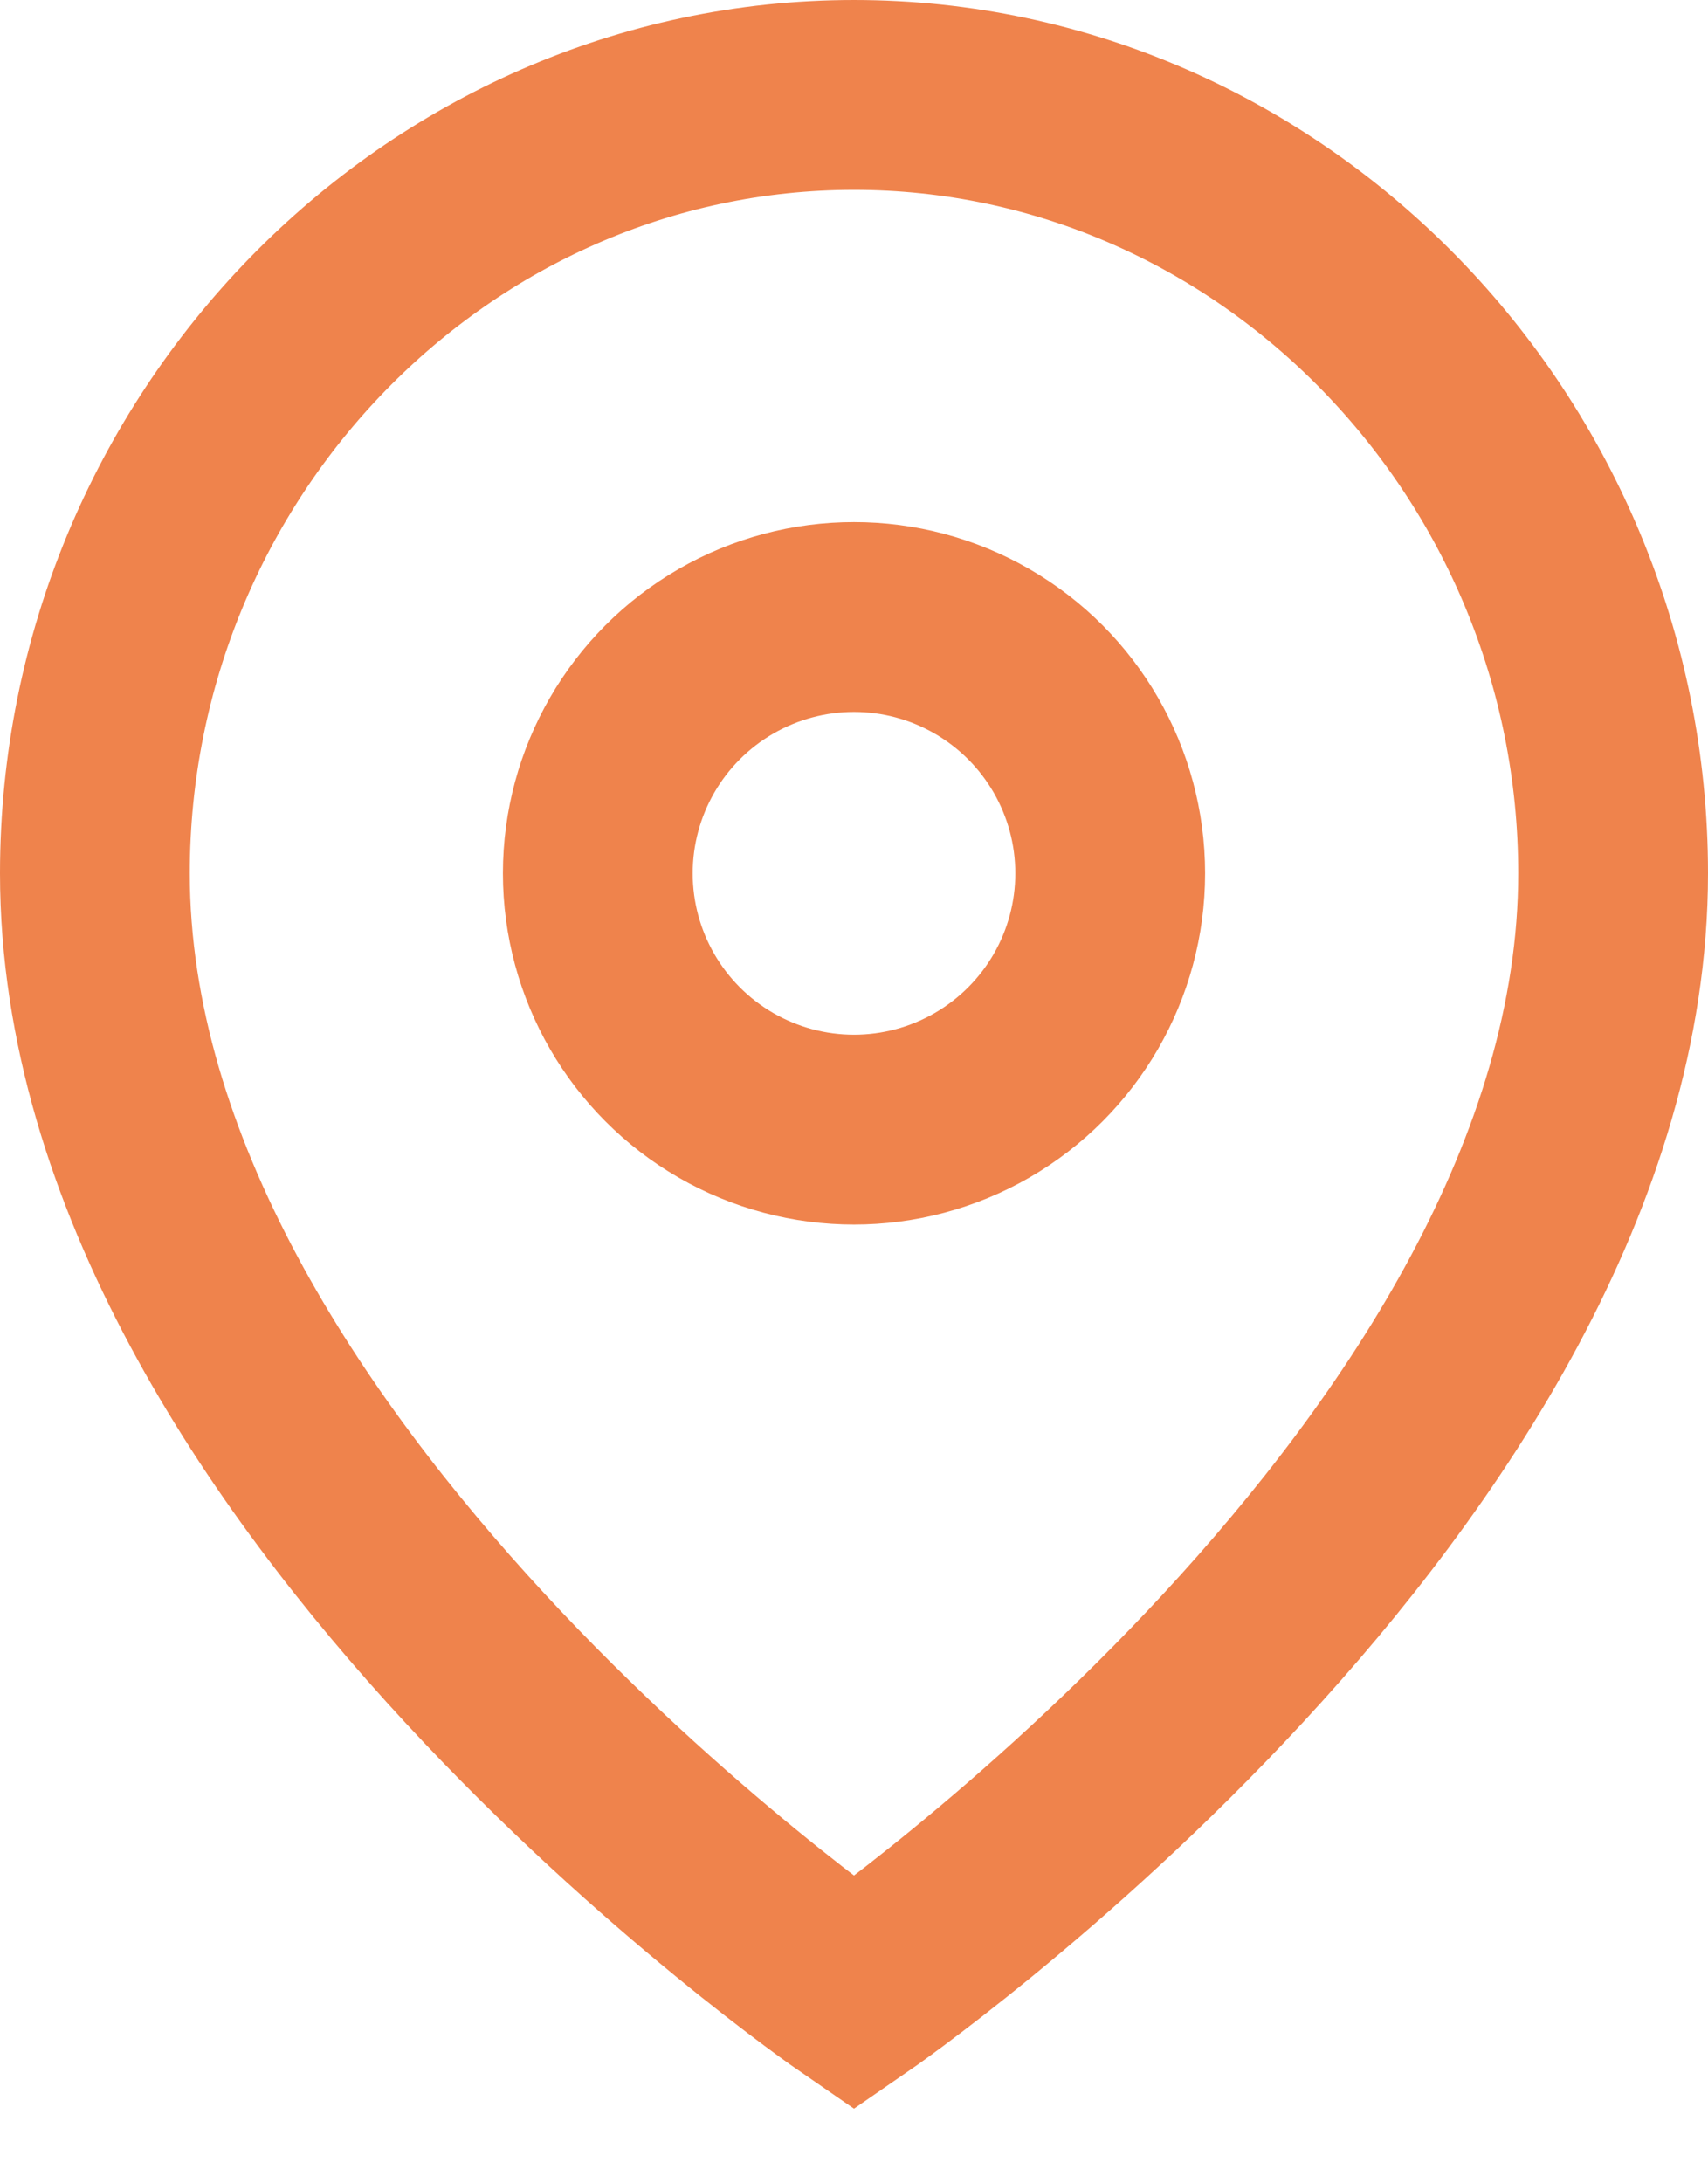
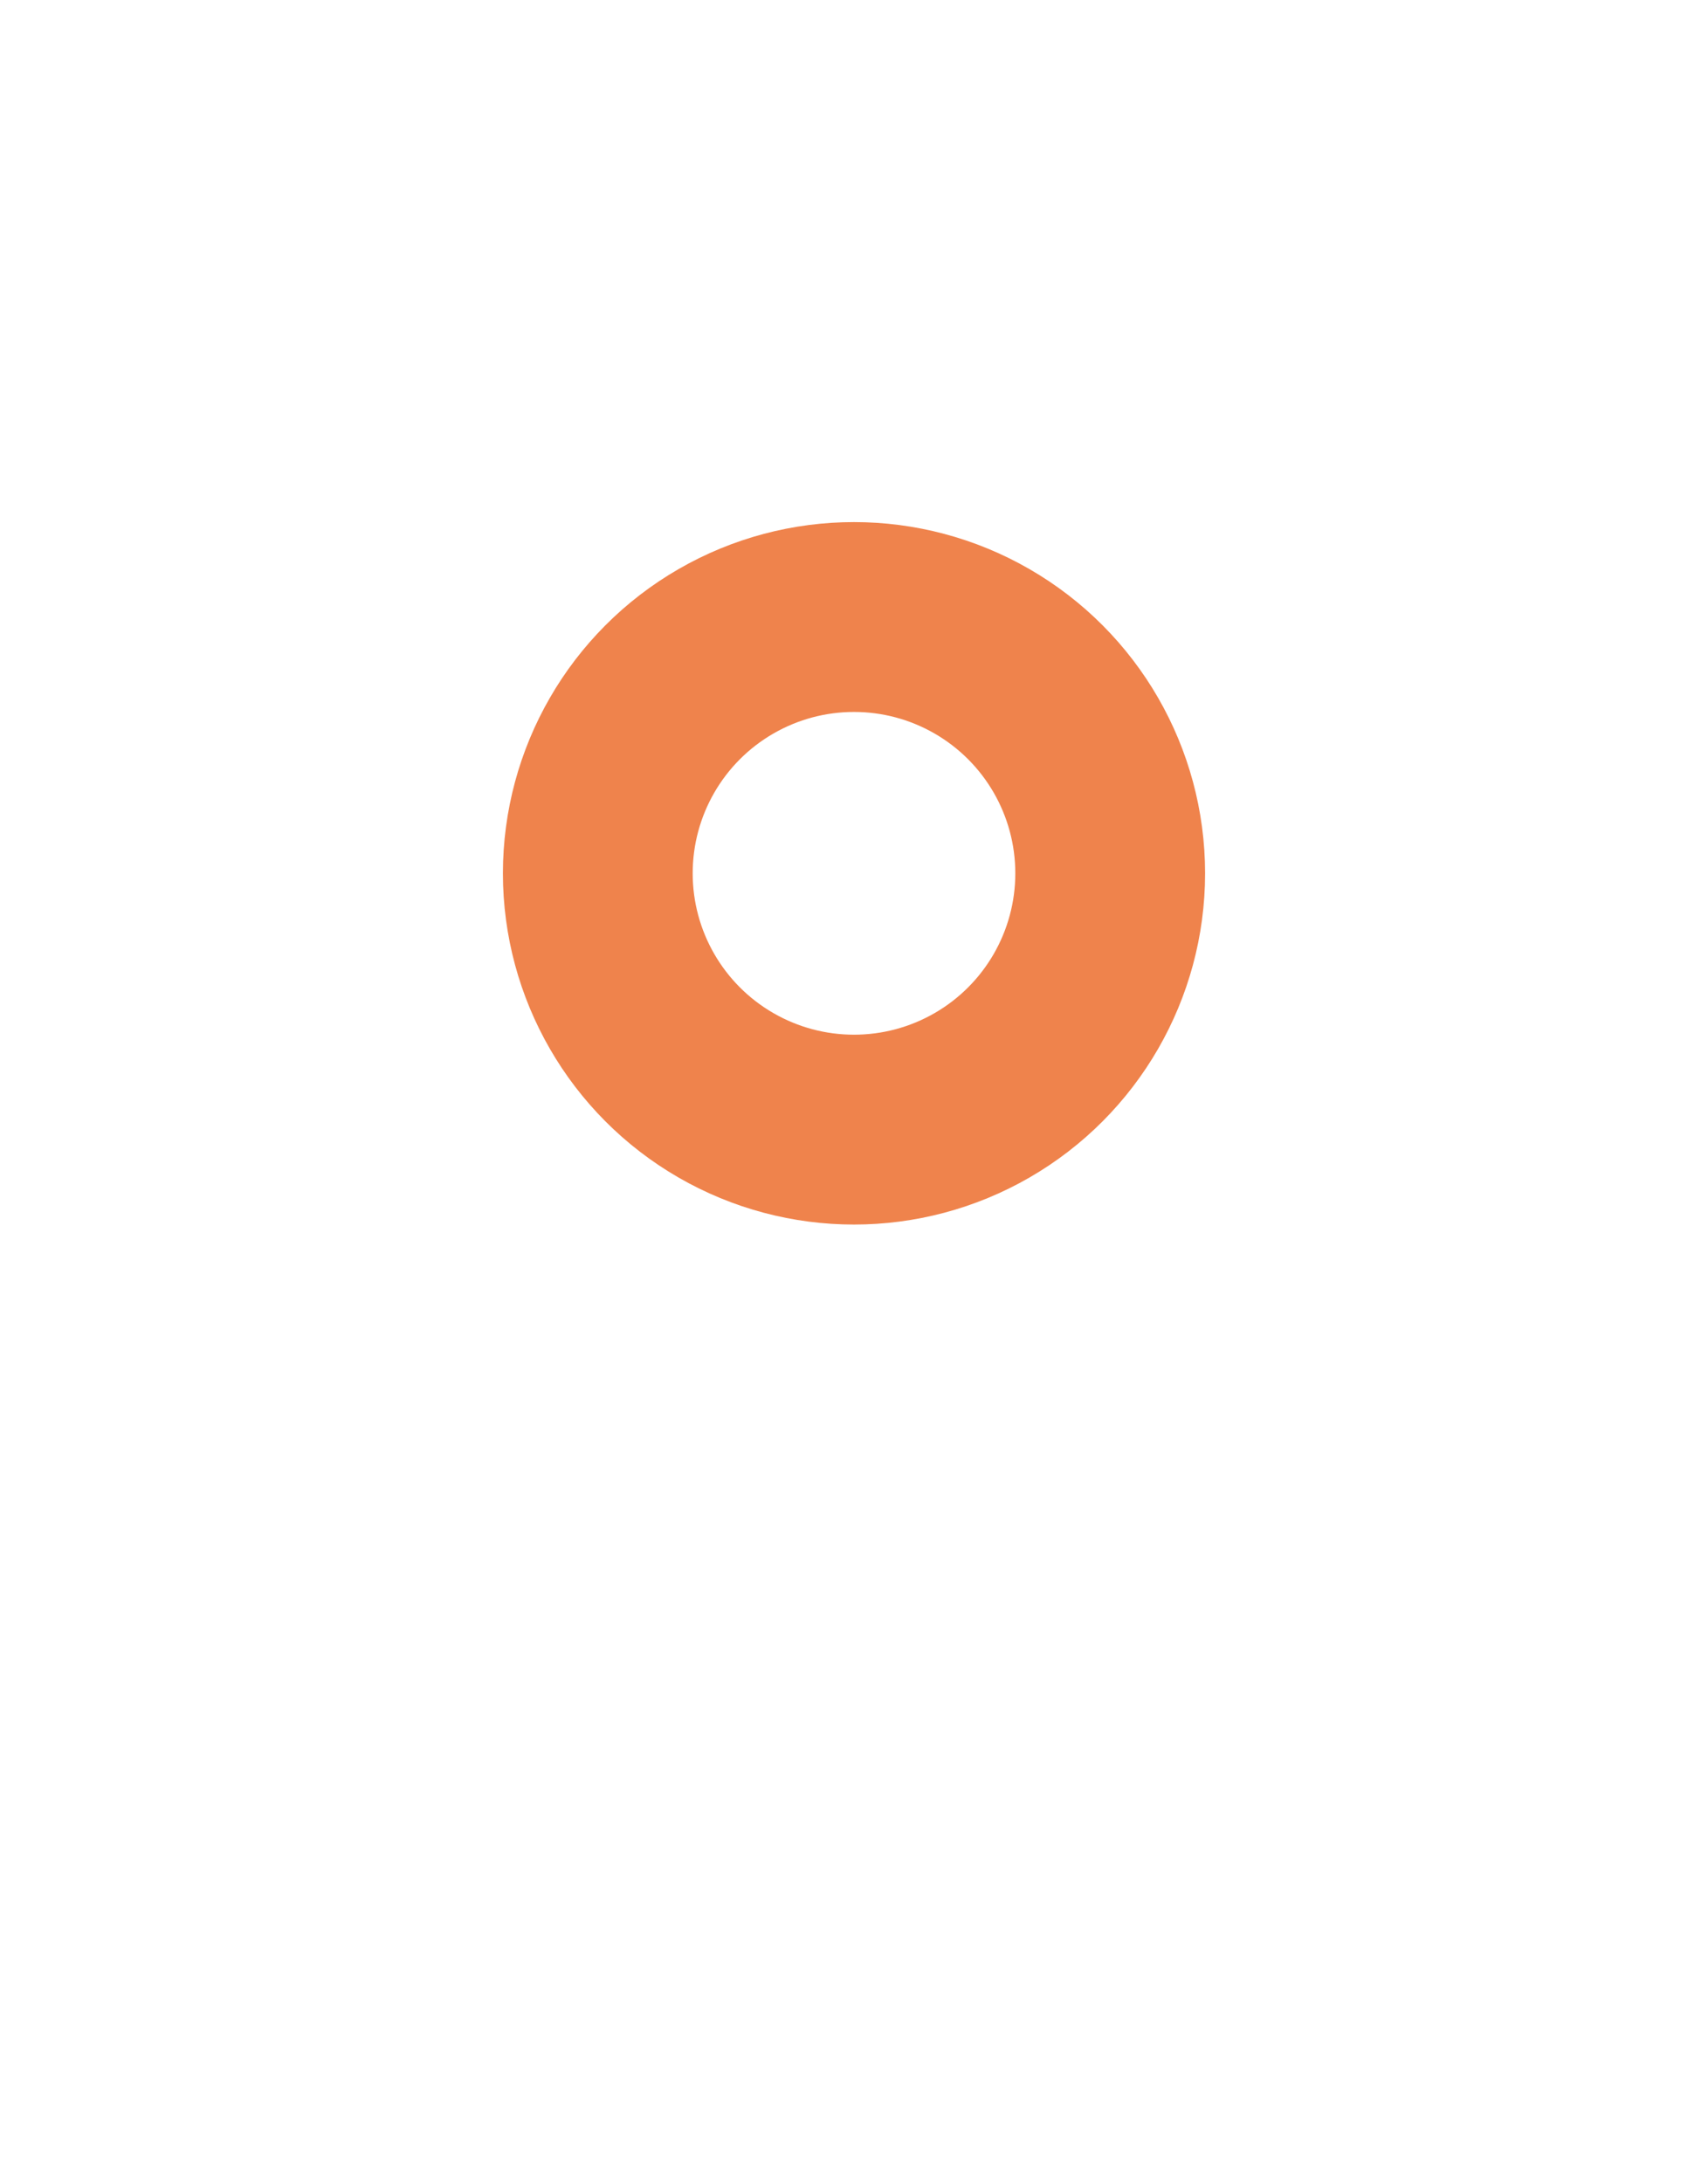
<svg xmlns="http://www.w3.org/2000/svg" width="18" height="23" viewBox="0 0 18 23">
  <g fill="none" fill-rule="evenodd" stroke="#EF834C" stroke-width="2" transform="translate(1 1)">
-     <path d="M16 8.2C16 14.5 8 20 8 20S0 14.5 0 8.2C0 3.7 3.6 0 8 0s8 3.7 8 8.2z" />
    <ellipse cx="8" cy="8.2" rx="2.7" ry="2.7" />
  </g>
</svg>